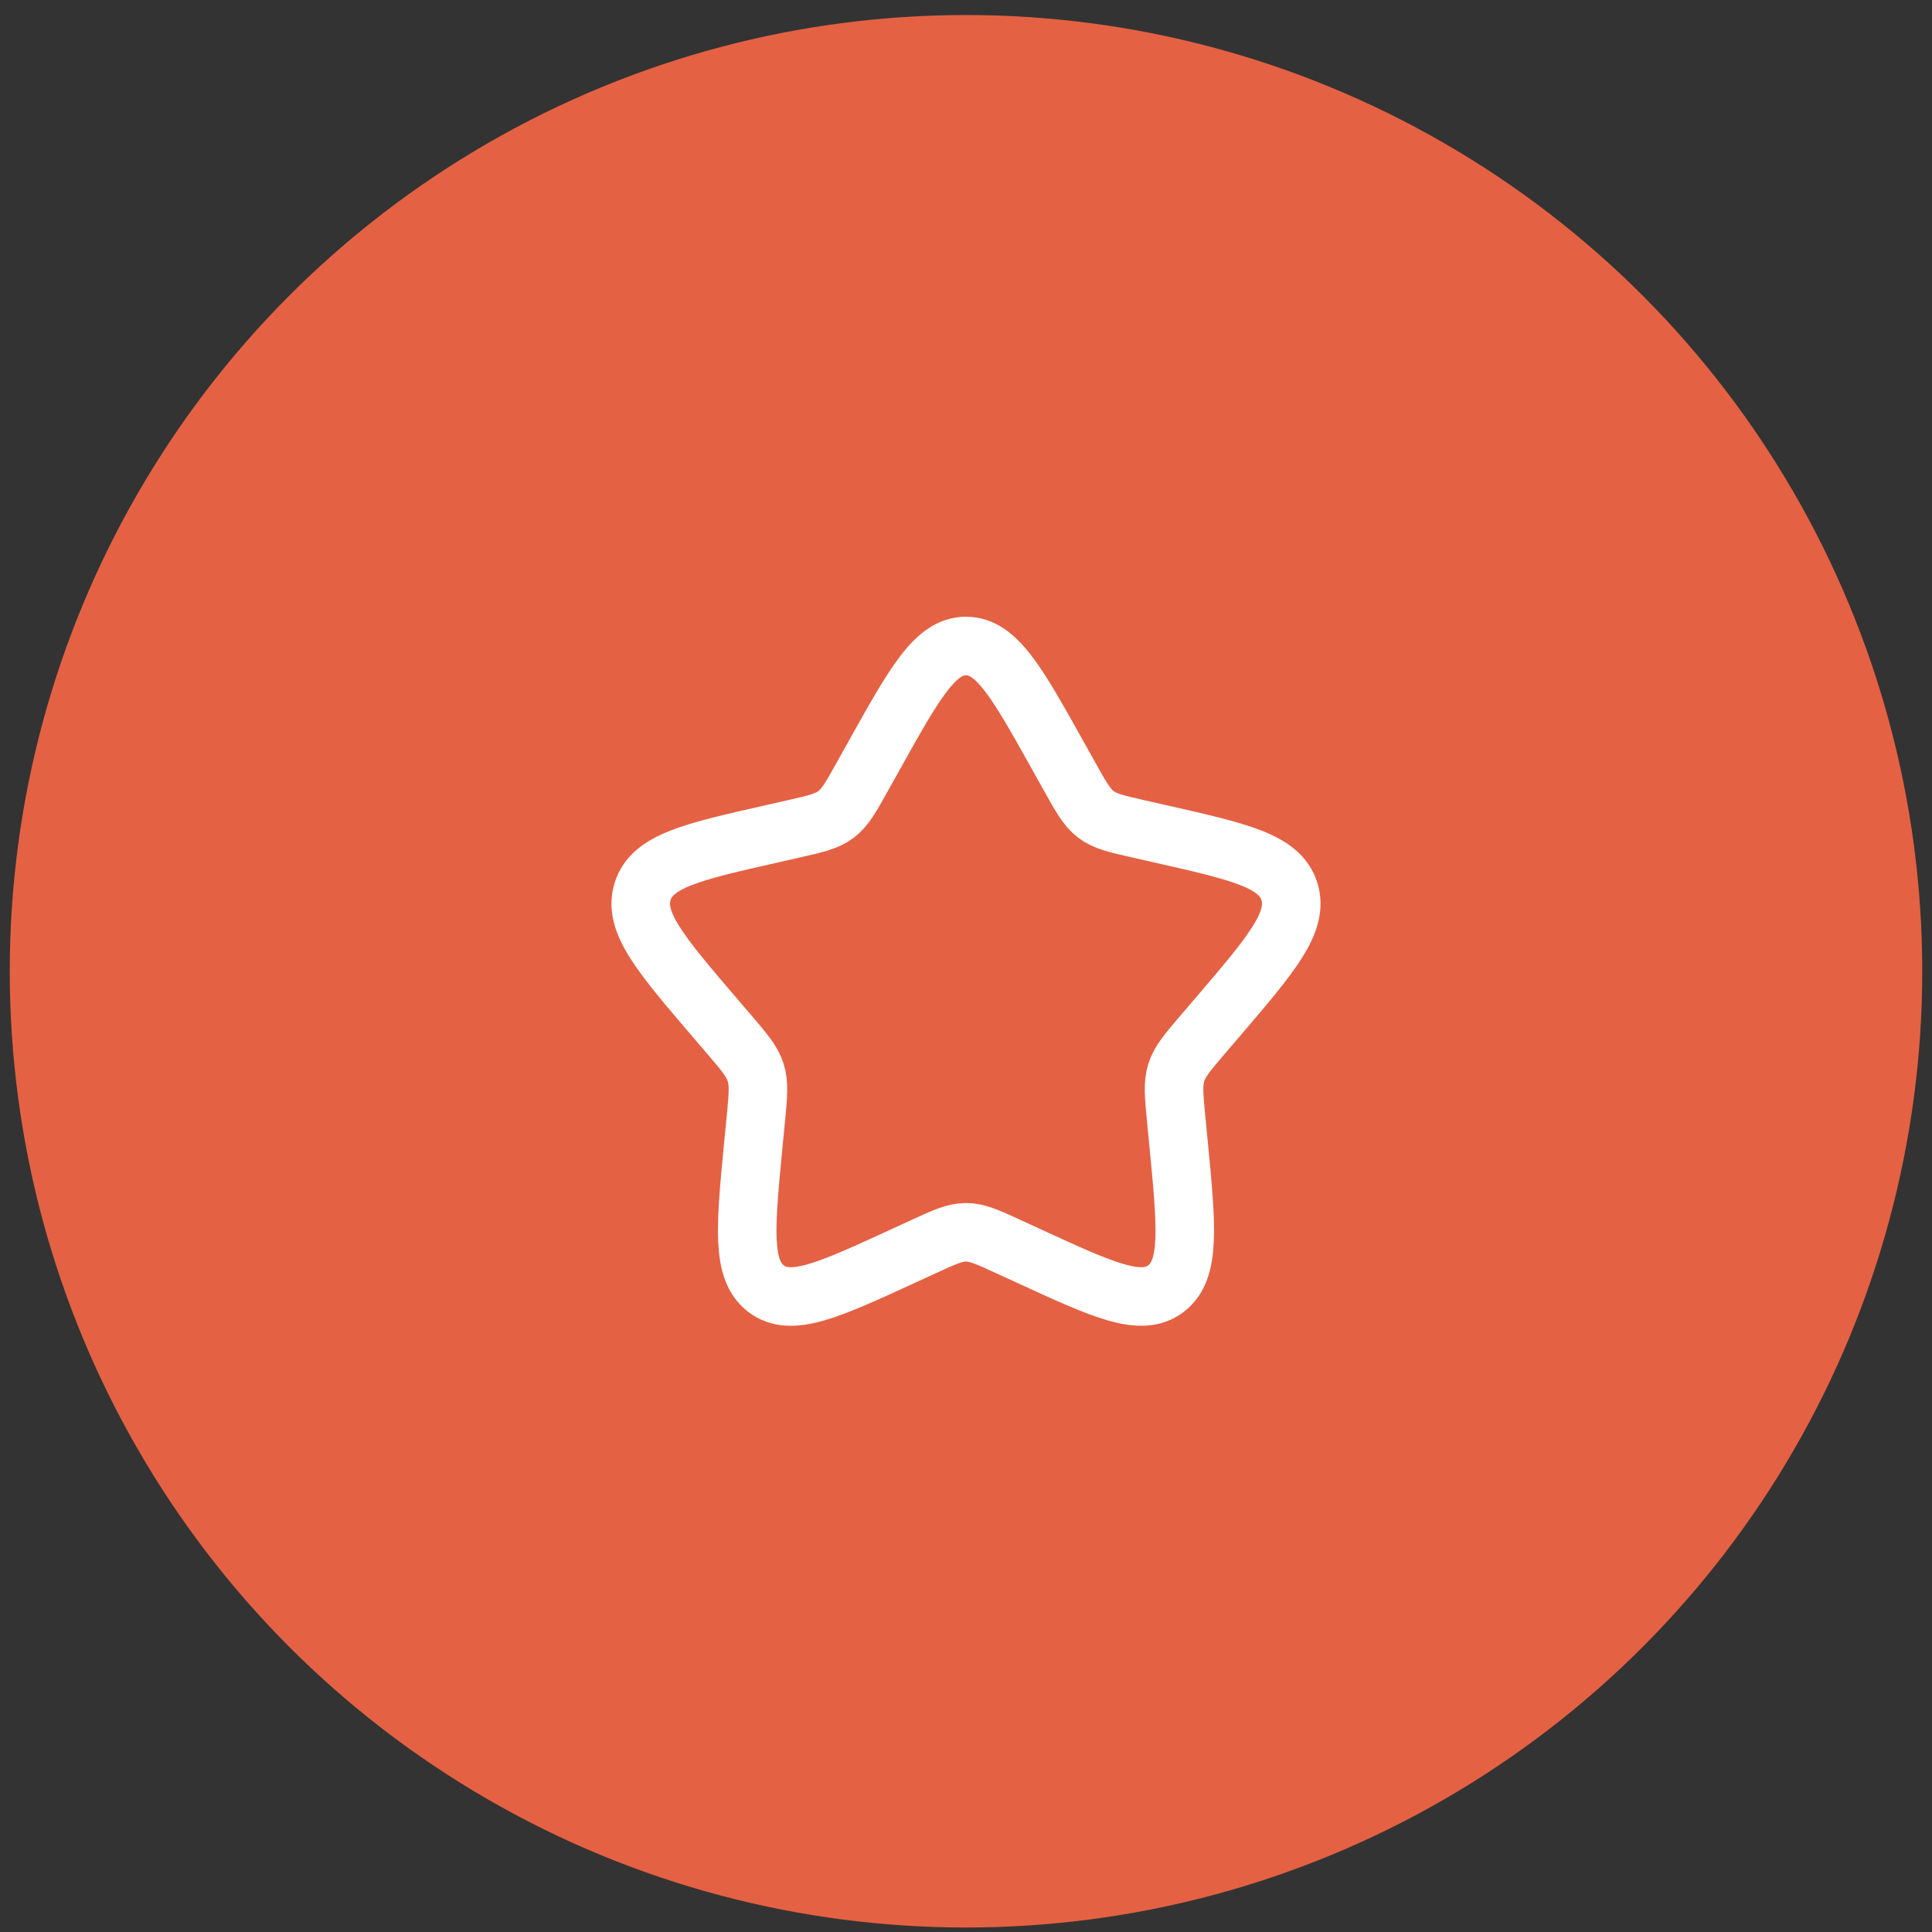
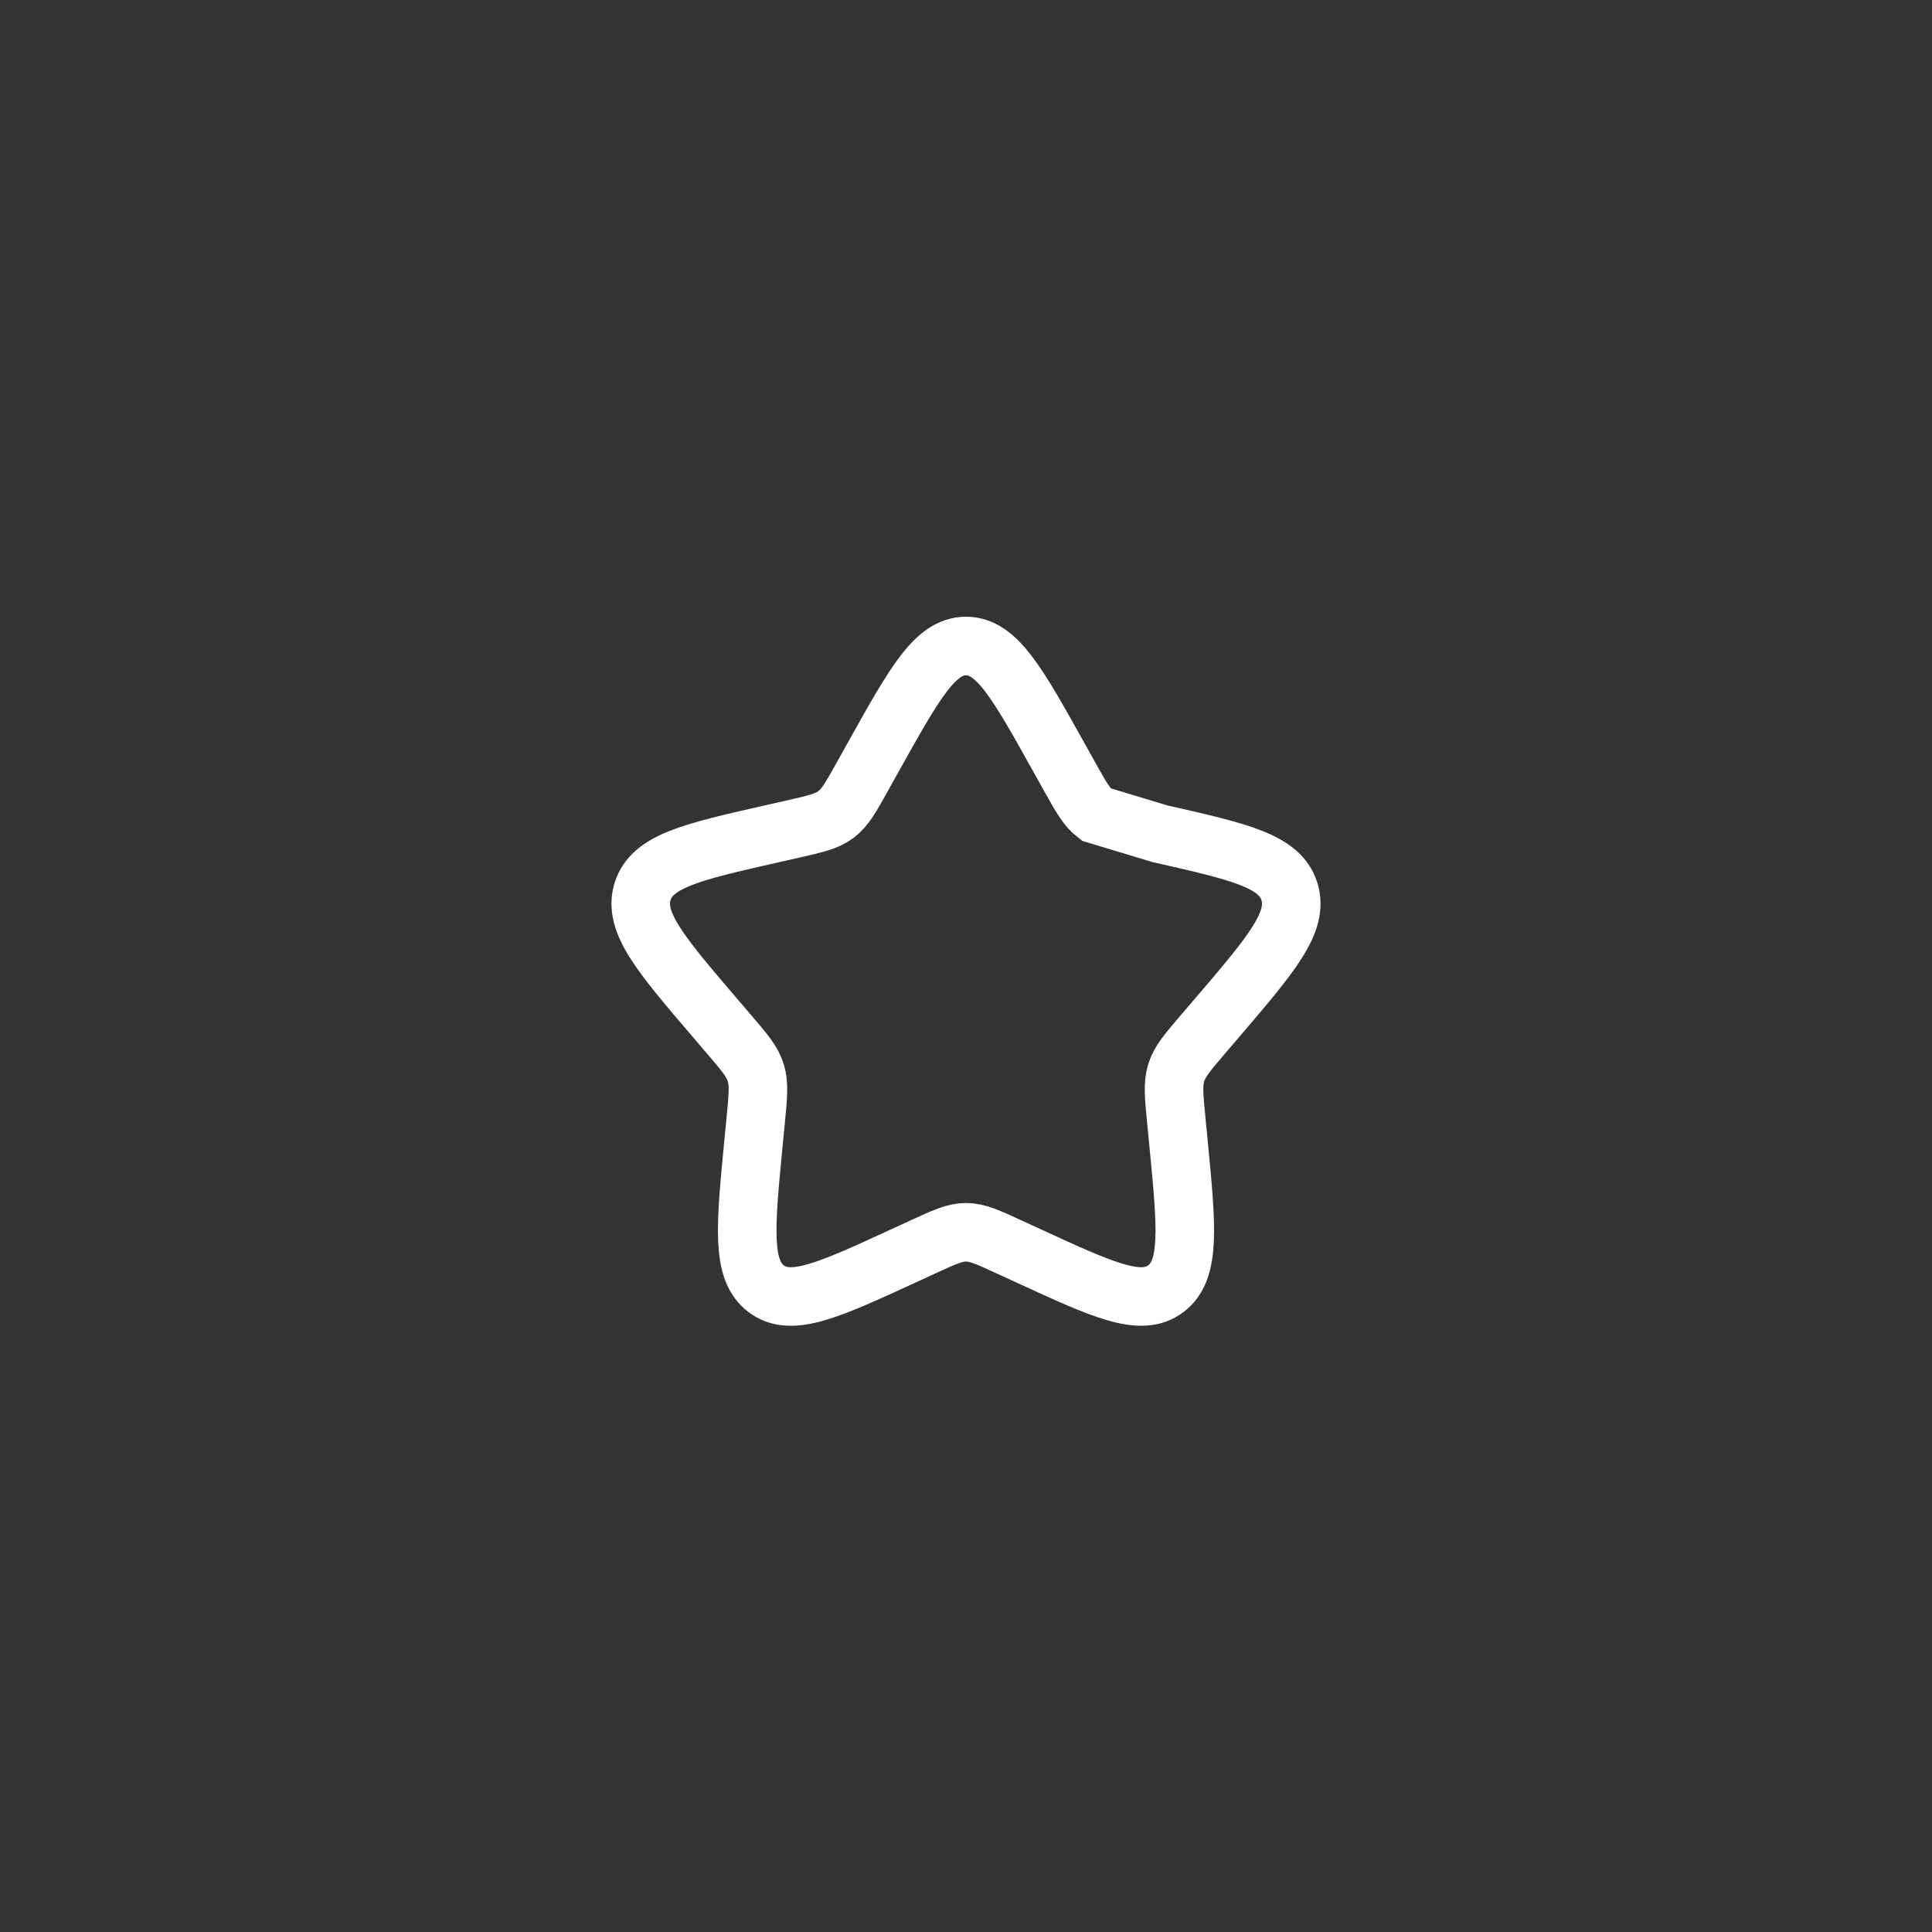
<svg xmlns="http://www.w3.org/2000/svg" width="99" height="99" viewBox="0 0 99 99" fill="none">
  <rect x="0" y="0" width="99" height="99" fill="#333333" stroke="none" />
-   <circle cx="49.5" cy="49.77" r="49" fill="#E56143" />
-   <path d="M44.755 38.783C46.867 34.996 47.922 33.103 49.5 33.103C51.078 33.103 52.133 34.996 54.245 38.783L54.792 39.763C55.392 40.839 55.692 41.378 56.158 41.733C56.625 42.088 57.208 42.219 58.375 42.483L59.435 42.723C63.535 43.651 65.583 44.114 66.072 45.683C66.558 47.249 65.162 48.885 62.367 52.153L61.643 52.998C60.85 53.926 60.452 54.391 60.273 54.965C60.095 55.539 60.155 56.16 60.275 57.398L60.385 58.526C60.807 62.888 61.018 65.068 59.742 66.036C58.465 67.004 56.545 66.121 52.708 64.355L51.713 63.898C50.623 63.395 50.078 63.145 49.5 63.145C48.922 63.145 48.377 63.395 47.287 63.898L46.293 64.355C42.455 66.121 40.535 67.004 39.26 66.038C37.982 65.068 38.193 62.888 38.615 58.526L38.725 57.399C38.845 56.159 38.905 55.539 38.725 54.966C38.548 54.391 38.15 53.926 37.357 52.999L36.633 52.153C33.838 48.886 32.442 47.251 32.928 45.683C33.415 44.114 35.467 43.65 39.567 42.723L40.627 42.483C41.792 42.219 42.373 42.088 42.842 41.733C43.31 41.378 43.608 40.839 44.208 39.763L44.755 38.783Z" stroke="white" stroke-width="3" />
+   <path d="M44.755 38.783C46.867 34.996 47.922 33.103 49.5 33.103C51.078 33.103 52.133 34.996 54.245 38.783L54.792 39.763C55.392 40.839 55.692 41.378 56.158 41.733L59.435 42.723C63.535 43.651 65.583 44.114 66.072 45.683C66.558 47.249 65.162 48.885 62.367 52.153L61.643 52.998C60.85 53.926 60.452 54.391 60.273 54.965C60.095 55.539 60.155 56.16 60.275 57.398L60.385 58.526C60.807 62.888 61.018 65.068 59.742 66.036C58.465 67.004 56.545 66.121 52.708 64.355L51.713 63.898C50.623 63.395 50.078 63.145 49.5 63.145C48.922 63.145 48.377 63.395 47.287 63.898L46.293 64.355C42.455 66.121 40.535 67.004 39.26 66.038C37.982 65.068 38.193 62.888 38.615 58.526L38.725 57.399C38.845 56.159 38.905 55.539 38.725 54.966C38.548 54.391 38.15 53.926 37.357 52.999L36.633 52.153C33.838 48.886 32.442 47.251 32.928 45.683C33.415 44.114 35.467 43.65 39.567 42.723L40.627 42.483C41.792 42.219 42.373 42.088 42.842 41.733C43.31 41.378 43.608 40.839 44.208 39.763L44.755 38.783Z" stroke="white" stroke-width="3" />
</svg>